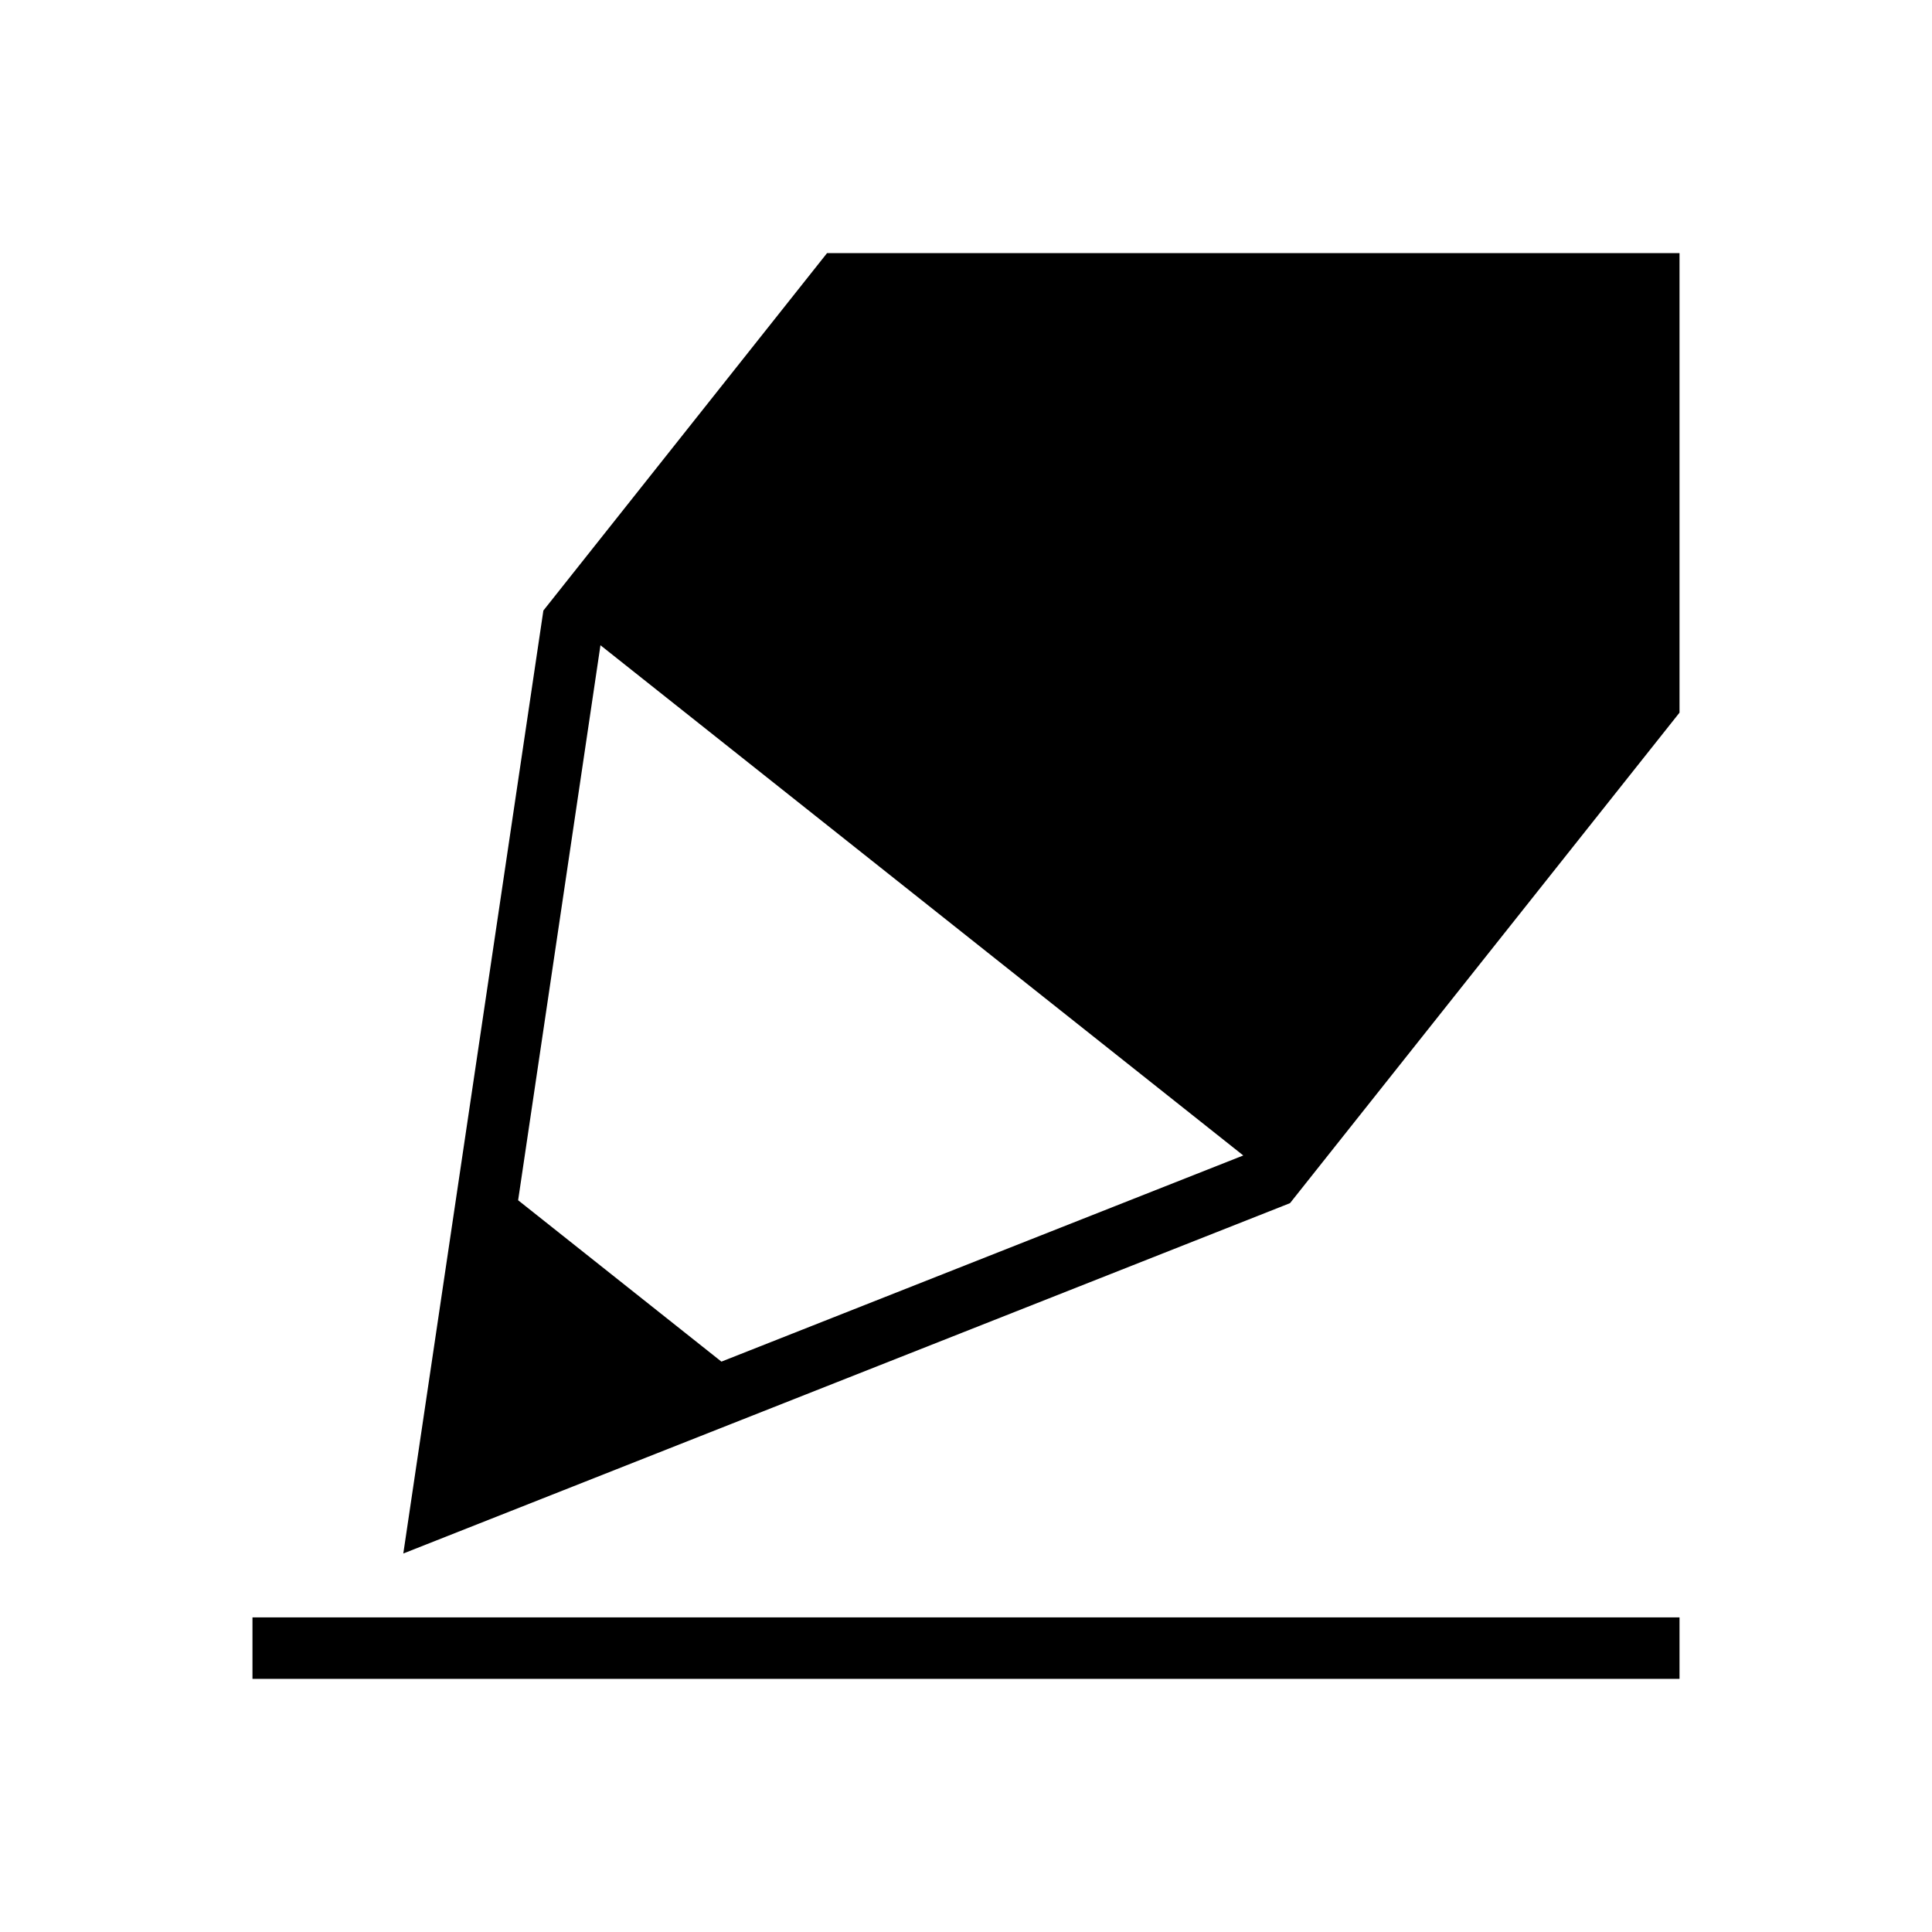
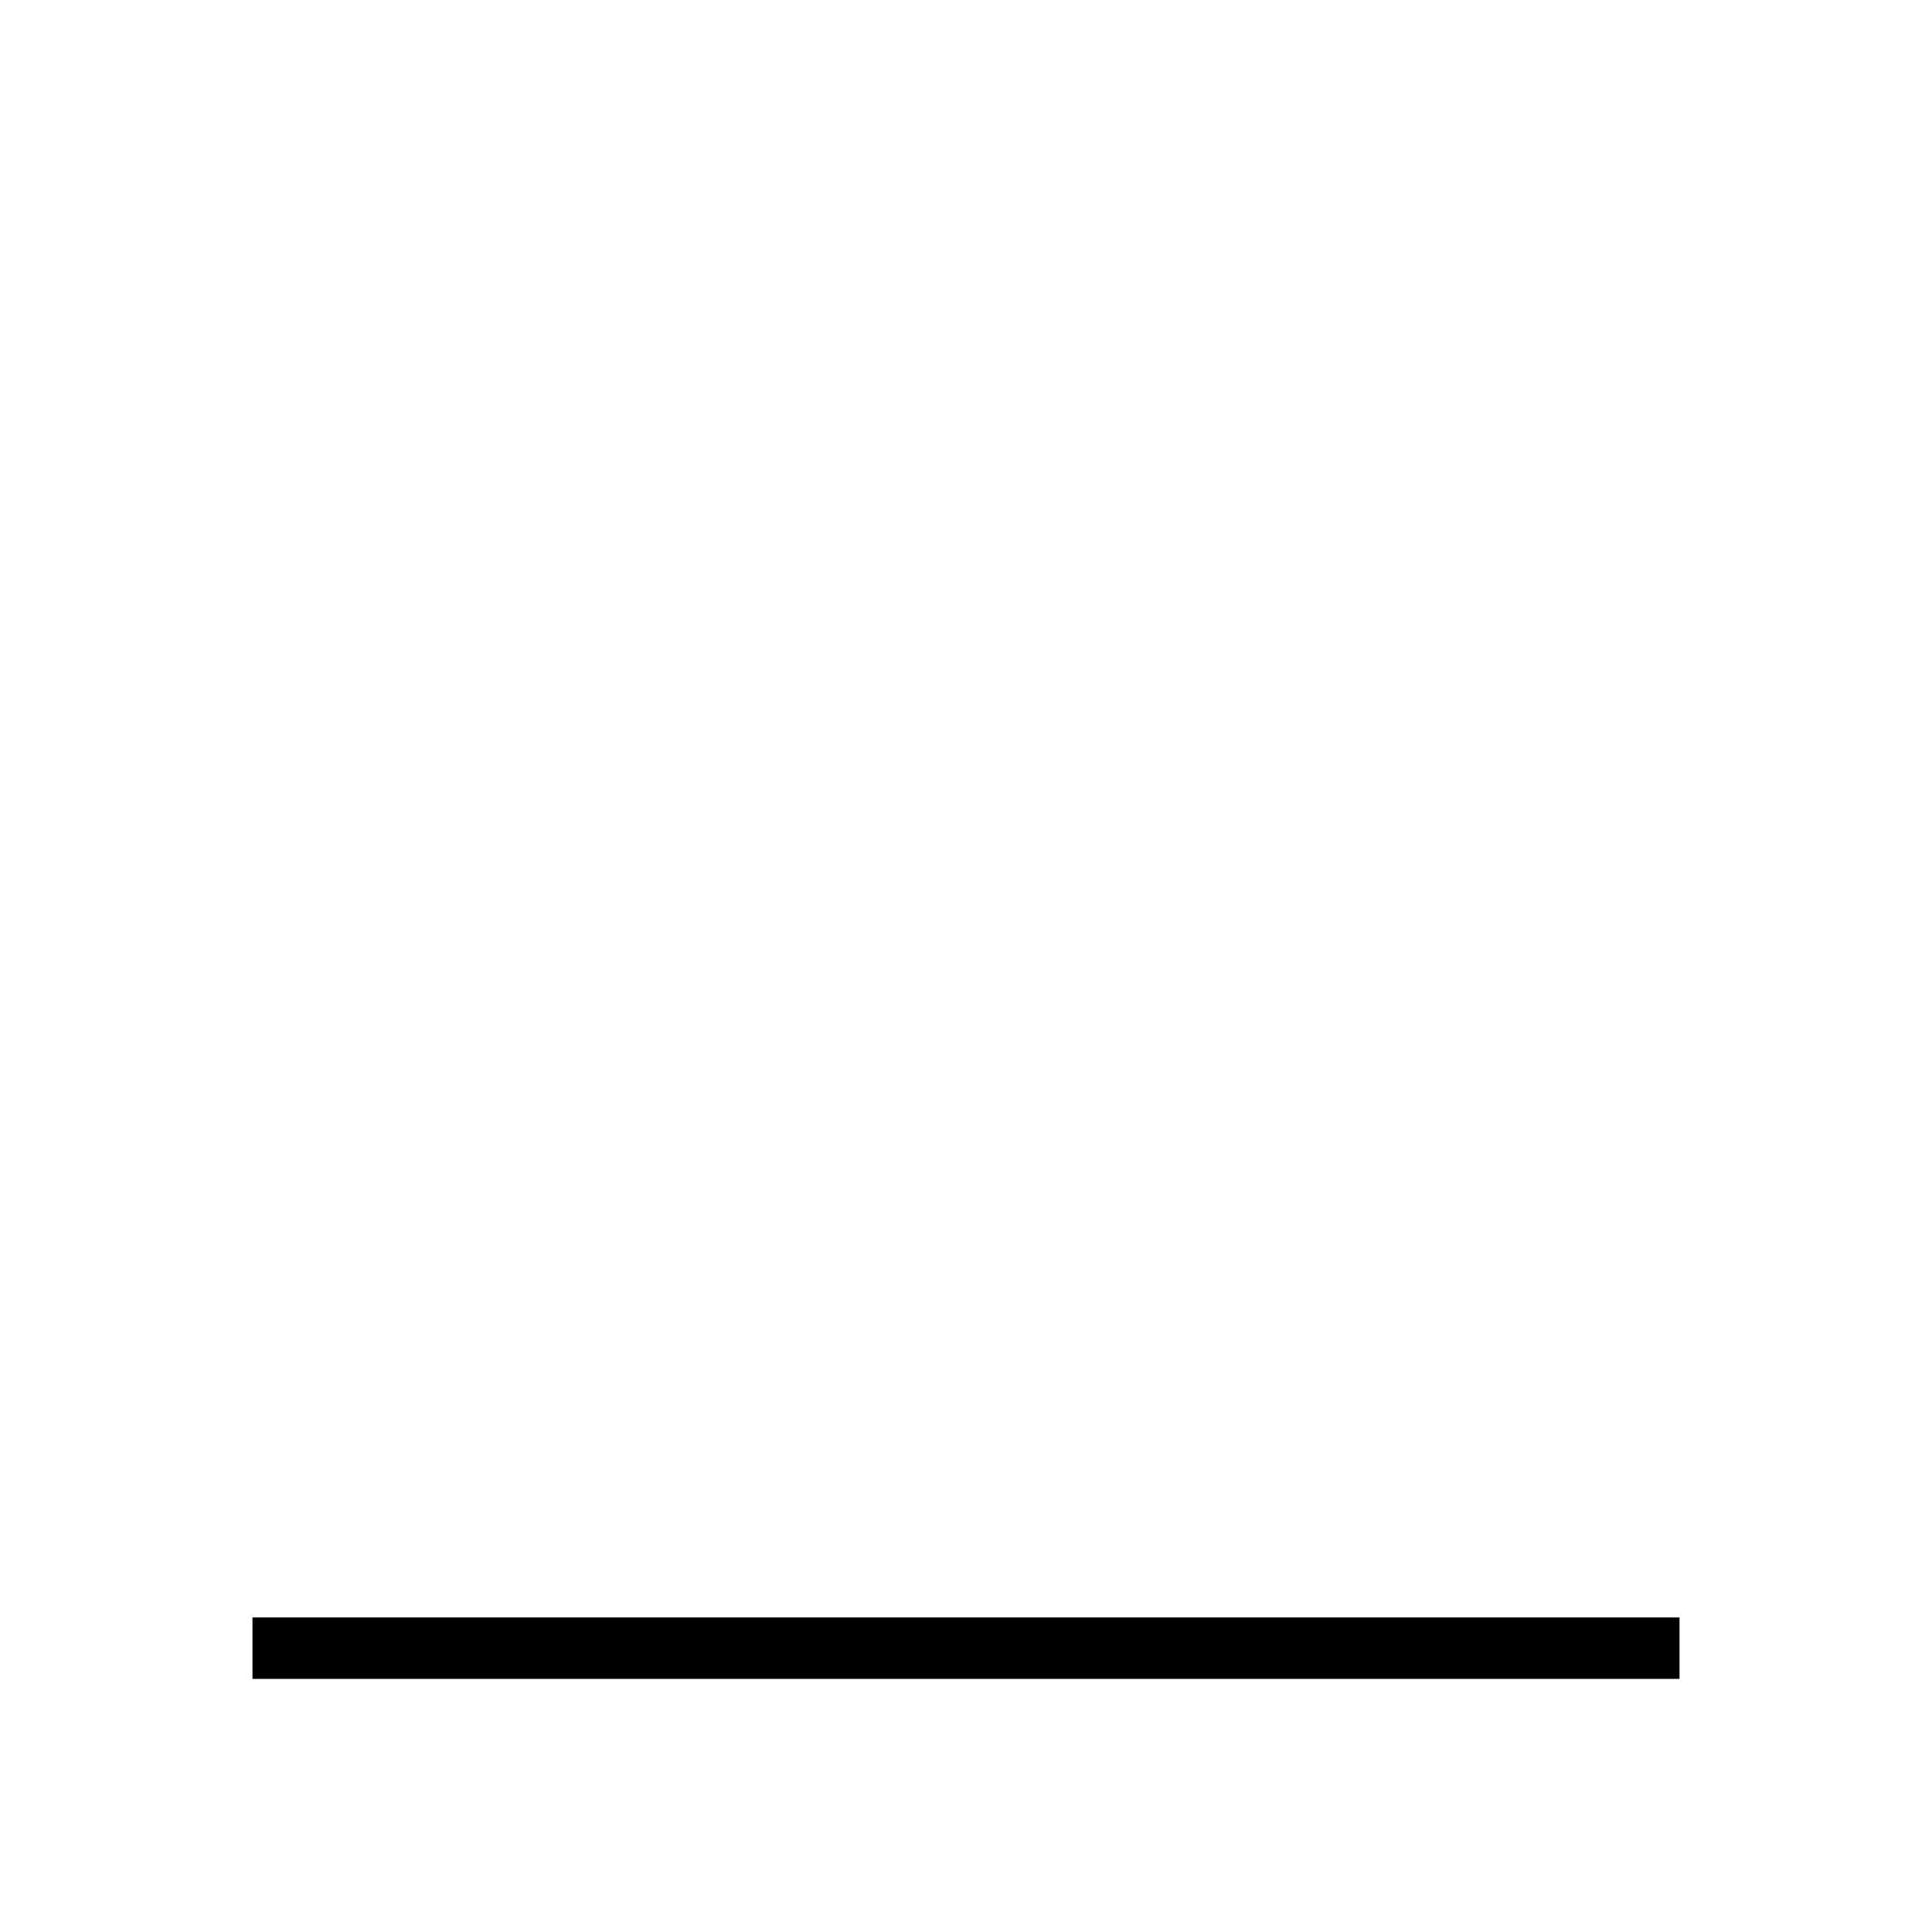
<svg xmlns="http://www.w3.org/2000/svg" id="a" viewBox="0 0 88 88">
  <rect x="11.5" y="73.67" width="65" height="2.8" />
-   <path d="M37.67,11.53l-12.92,16.28-6.38,42.95,40.04-15.82,.35-.14,17.74-22.34V11.53H37.67Zm-10.32,17.86l29.28,23.24-23.77,9.39-9.26-7.35,3.75-25.28Z" />
</svg>